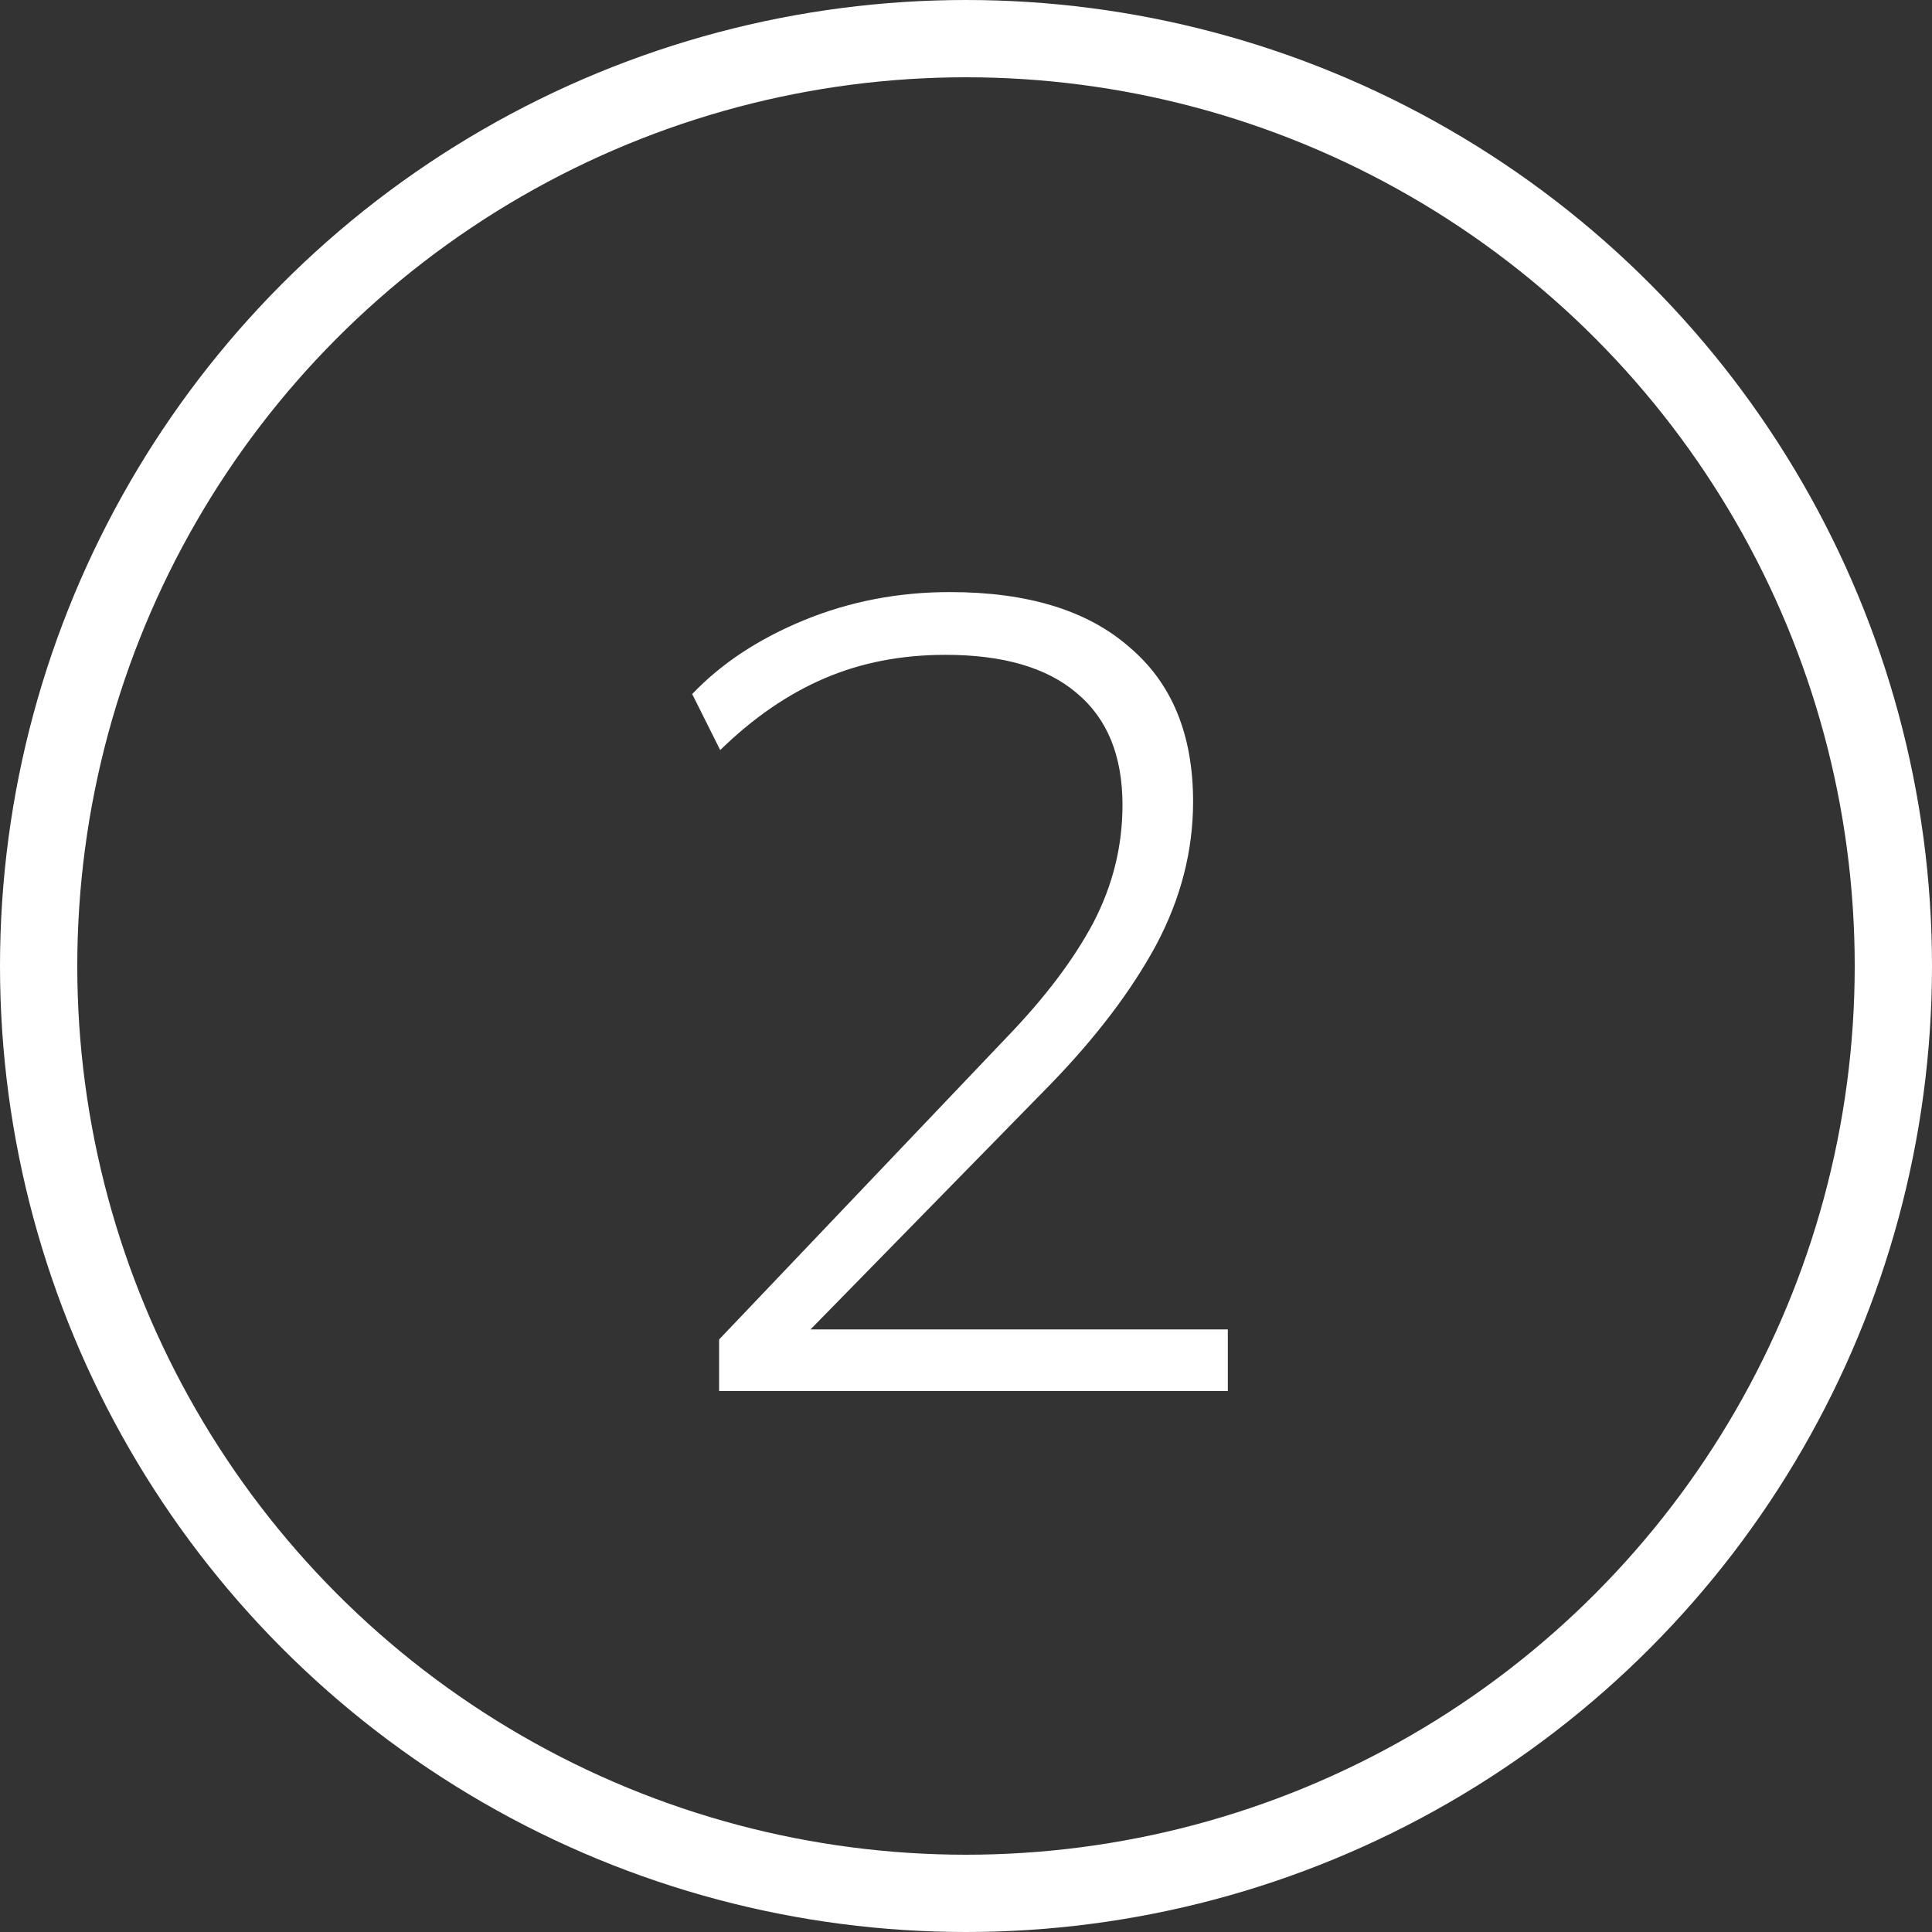
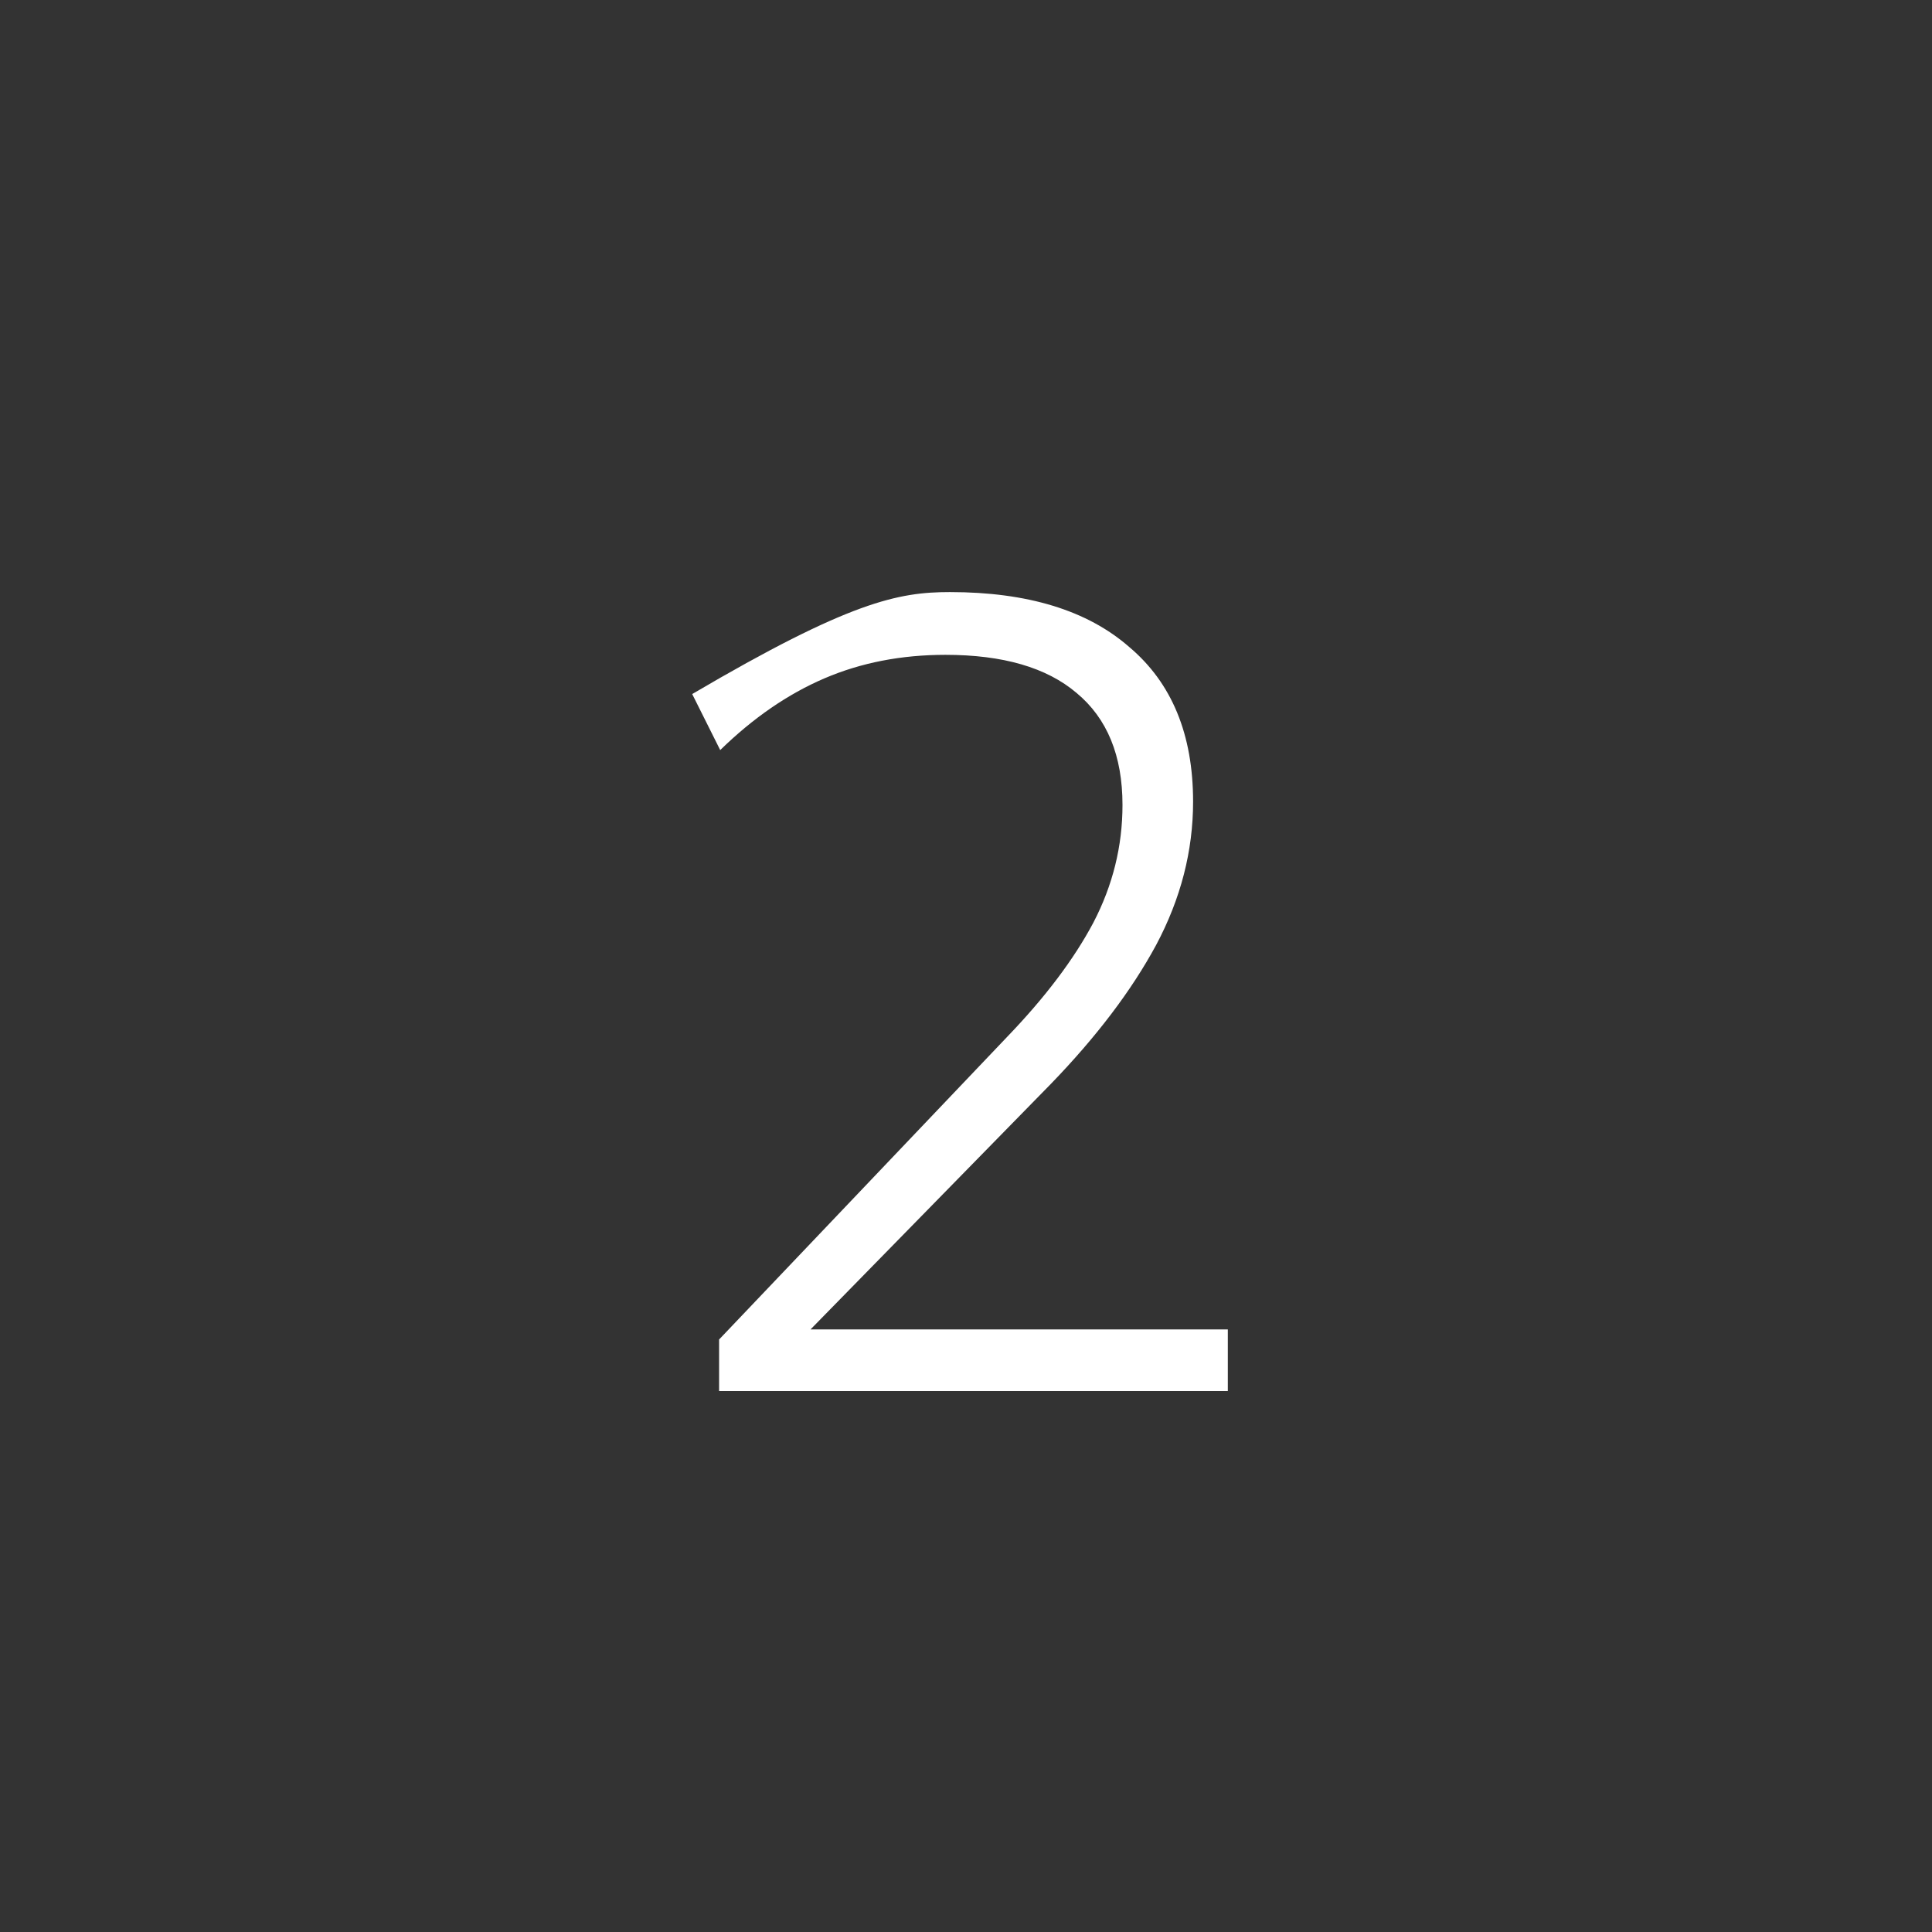
<svg xmlns="http://www.w3.org/2000/svg" width="50" height="50" viewBox="0 0 50 50" fill="none">
  <rect x="0" y="0" width="50" height="50" fill="#333333" stroke="none" />
-   <circle cx="25" cy="25" r="24" stroke="white" stroke-width="2" />
-   <path d="M18.61 36V34.666L26.063 26.836C27.049 25.812 27.793 24.826 28.296 23.878C28.799 22.912 29.05 21.897 29.05 20.833C29.05 19.557 28.654 18.591 27.861 17.933C27.088 17.276 25.957 16.947 24.468 16.947C23.327 16.947 22.283 17.15 21.336 17.556C20.389 17.962 19.49 18.581 18.639 19.412L17.914 17.962C18.668 17.17 19.635 16.532 20.814 16.048C21.993 15.565 23.25 15.323 24.584 15.323C26.595 15.323 28.141 15.797 29.224 16.744C30.326 17.672 30.877 19.006 30.877 20.746C30.877 22.022 30.558 23.26 29.92 24.458C29.282 25.638 28.373 26.836 27.194 28.054L20.437 34.956V34.405H31.776V36H18.61Z" fill="white" />
+   <path d="M18.61 36V34.666L26.063 26.836C27.049 25.812 27.793 24.826 28.296 23.878C28.799 22.912 29.05 21.897 29.05 20.833C29.05 19.557 28.654 18.591 27.861 17.933C27.088 17.276 25.957 16.947 24.468 16.947C23.327 16.947 22.283 17.15 21.336 17.556C20.389 17.962 19.49 18.581 18.639 19.412L17.914 17.962C21.993 15.565 23.25 15.323 24.584 15.323C26.595 15.323 28.141 15.797 29.224 16.744C30.326 17.672 30.877 19.006 30.877 20.746C30.877 22.022 30.558 23.26 29.92 24.458C29.282 25.638 28.373 26.836 27.194 28.054L20.437 34.956V34.405H31.776V36H18.61Z" fill="white" />
</svg>